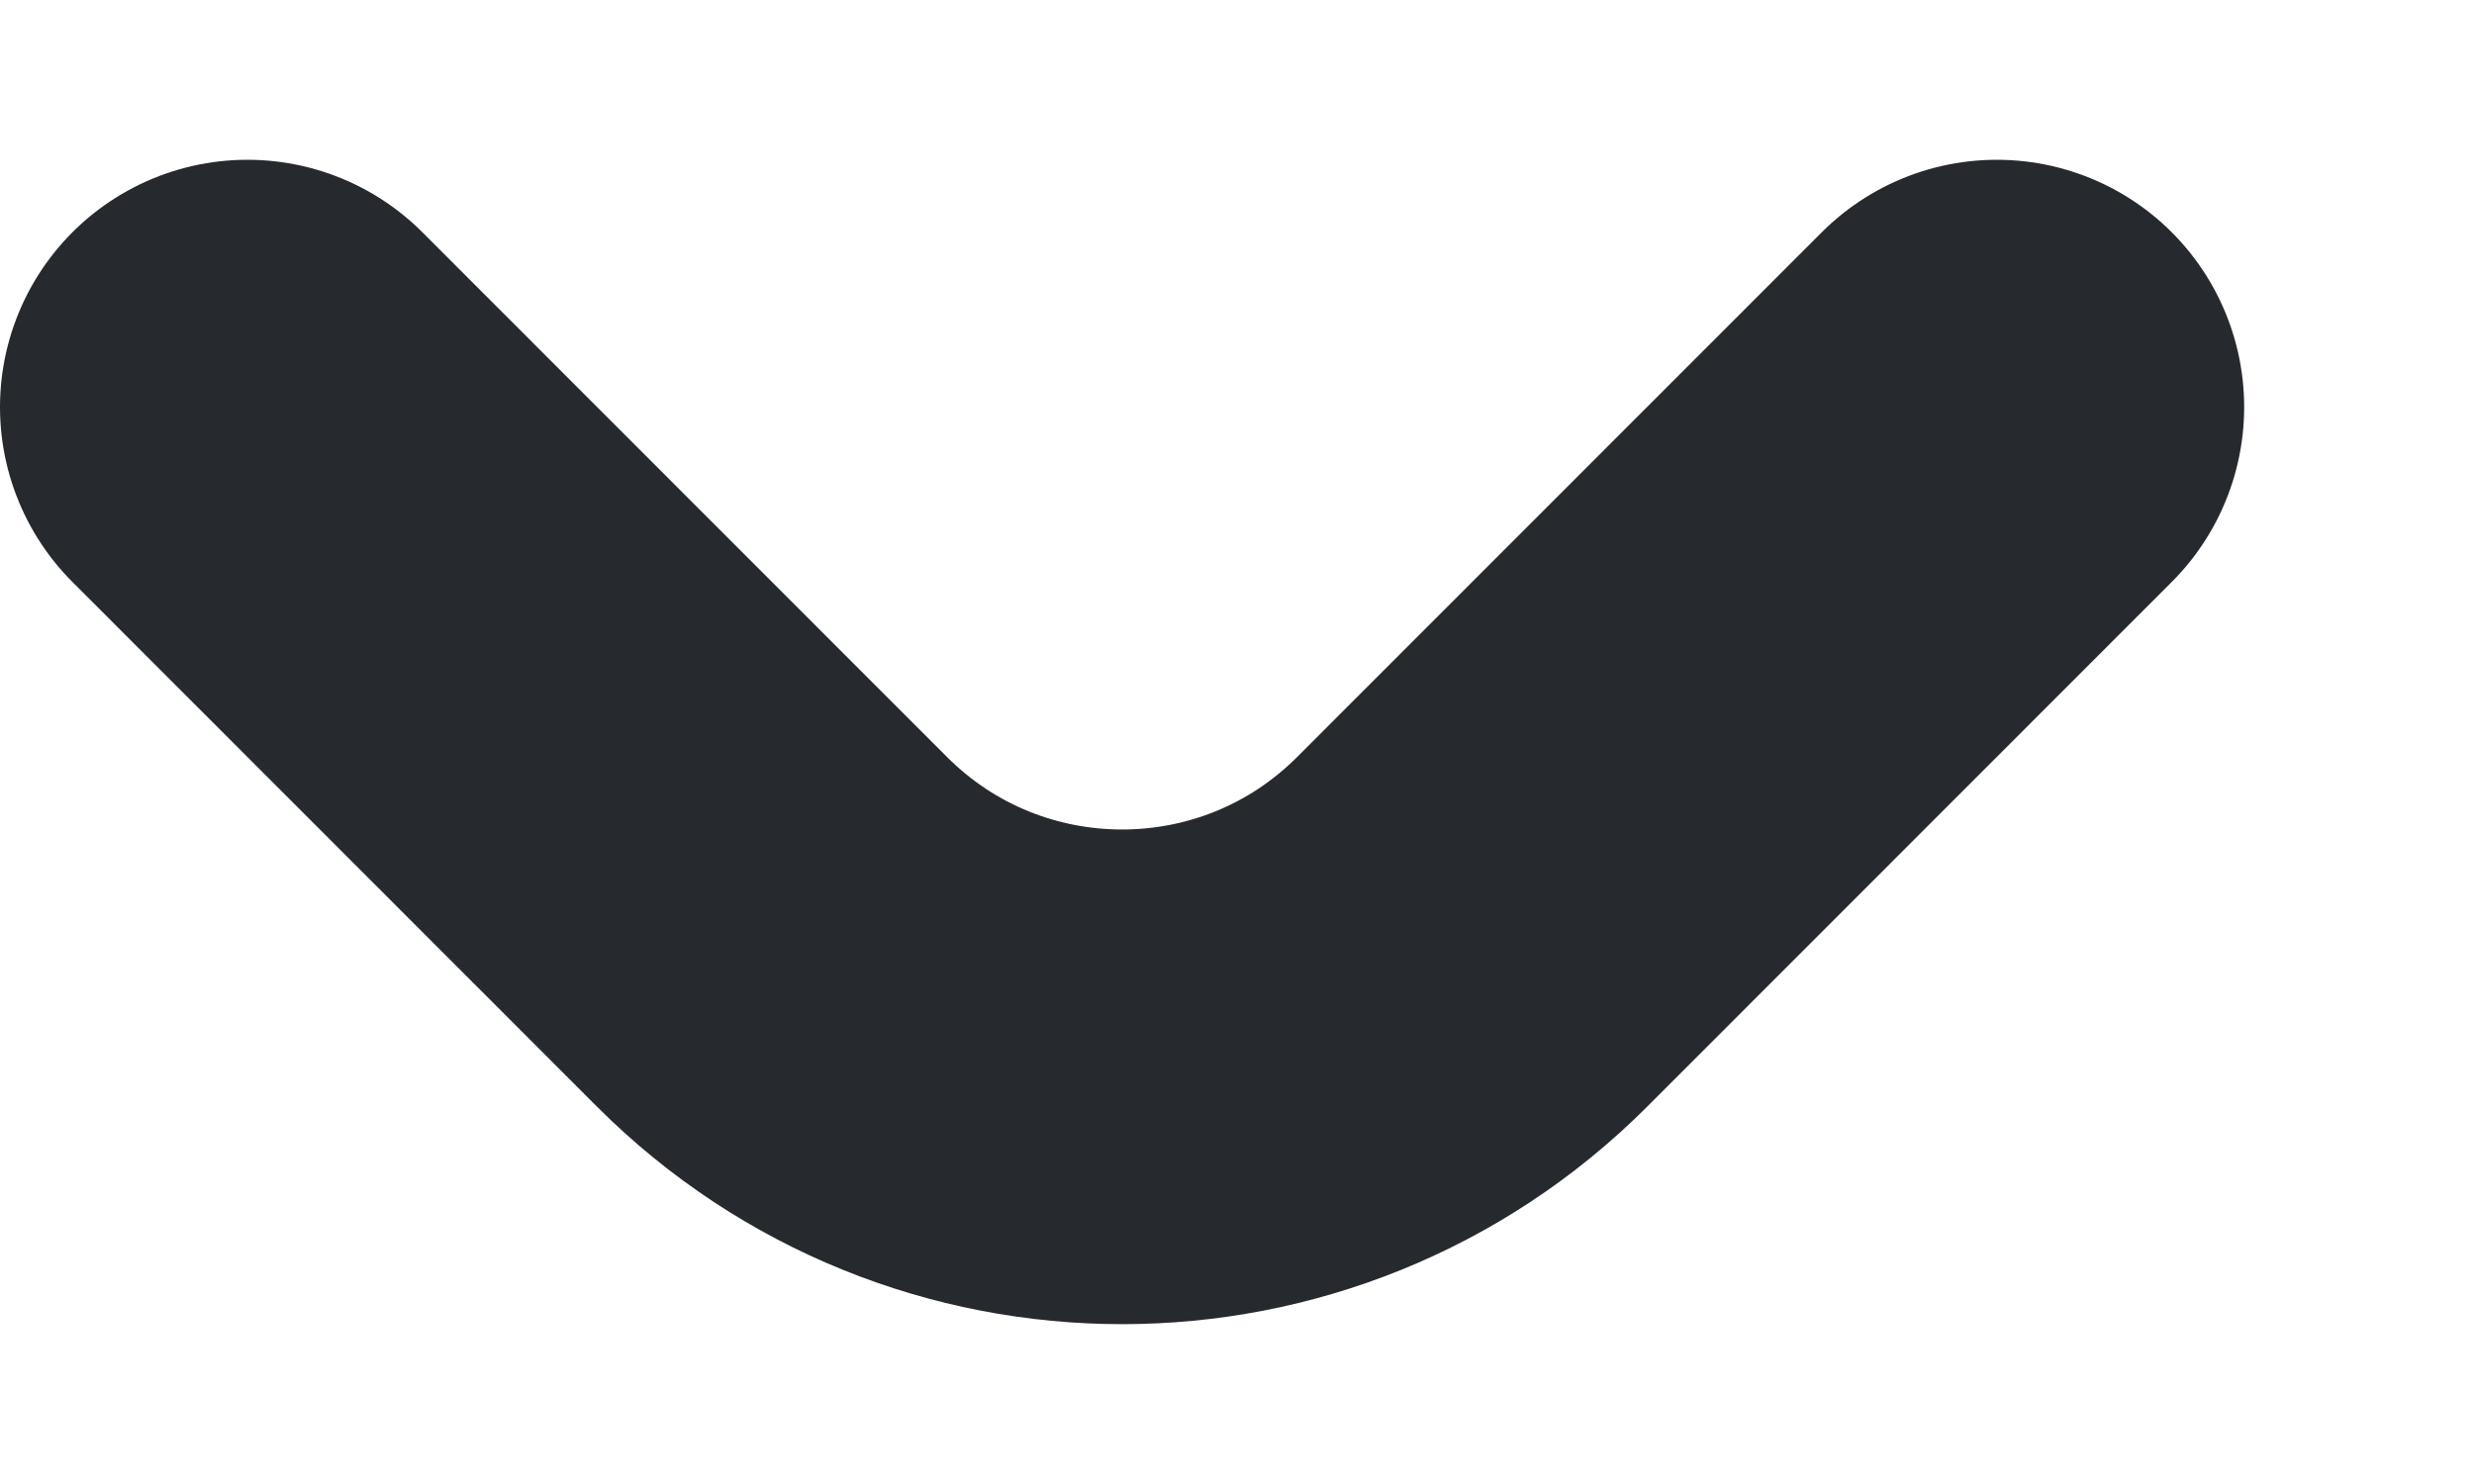
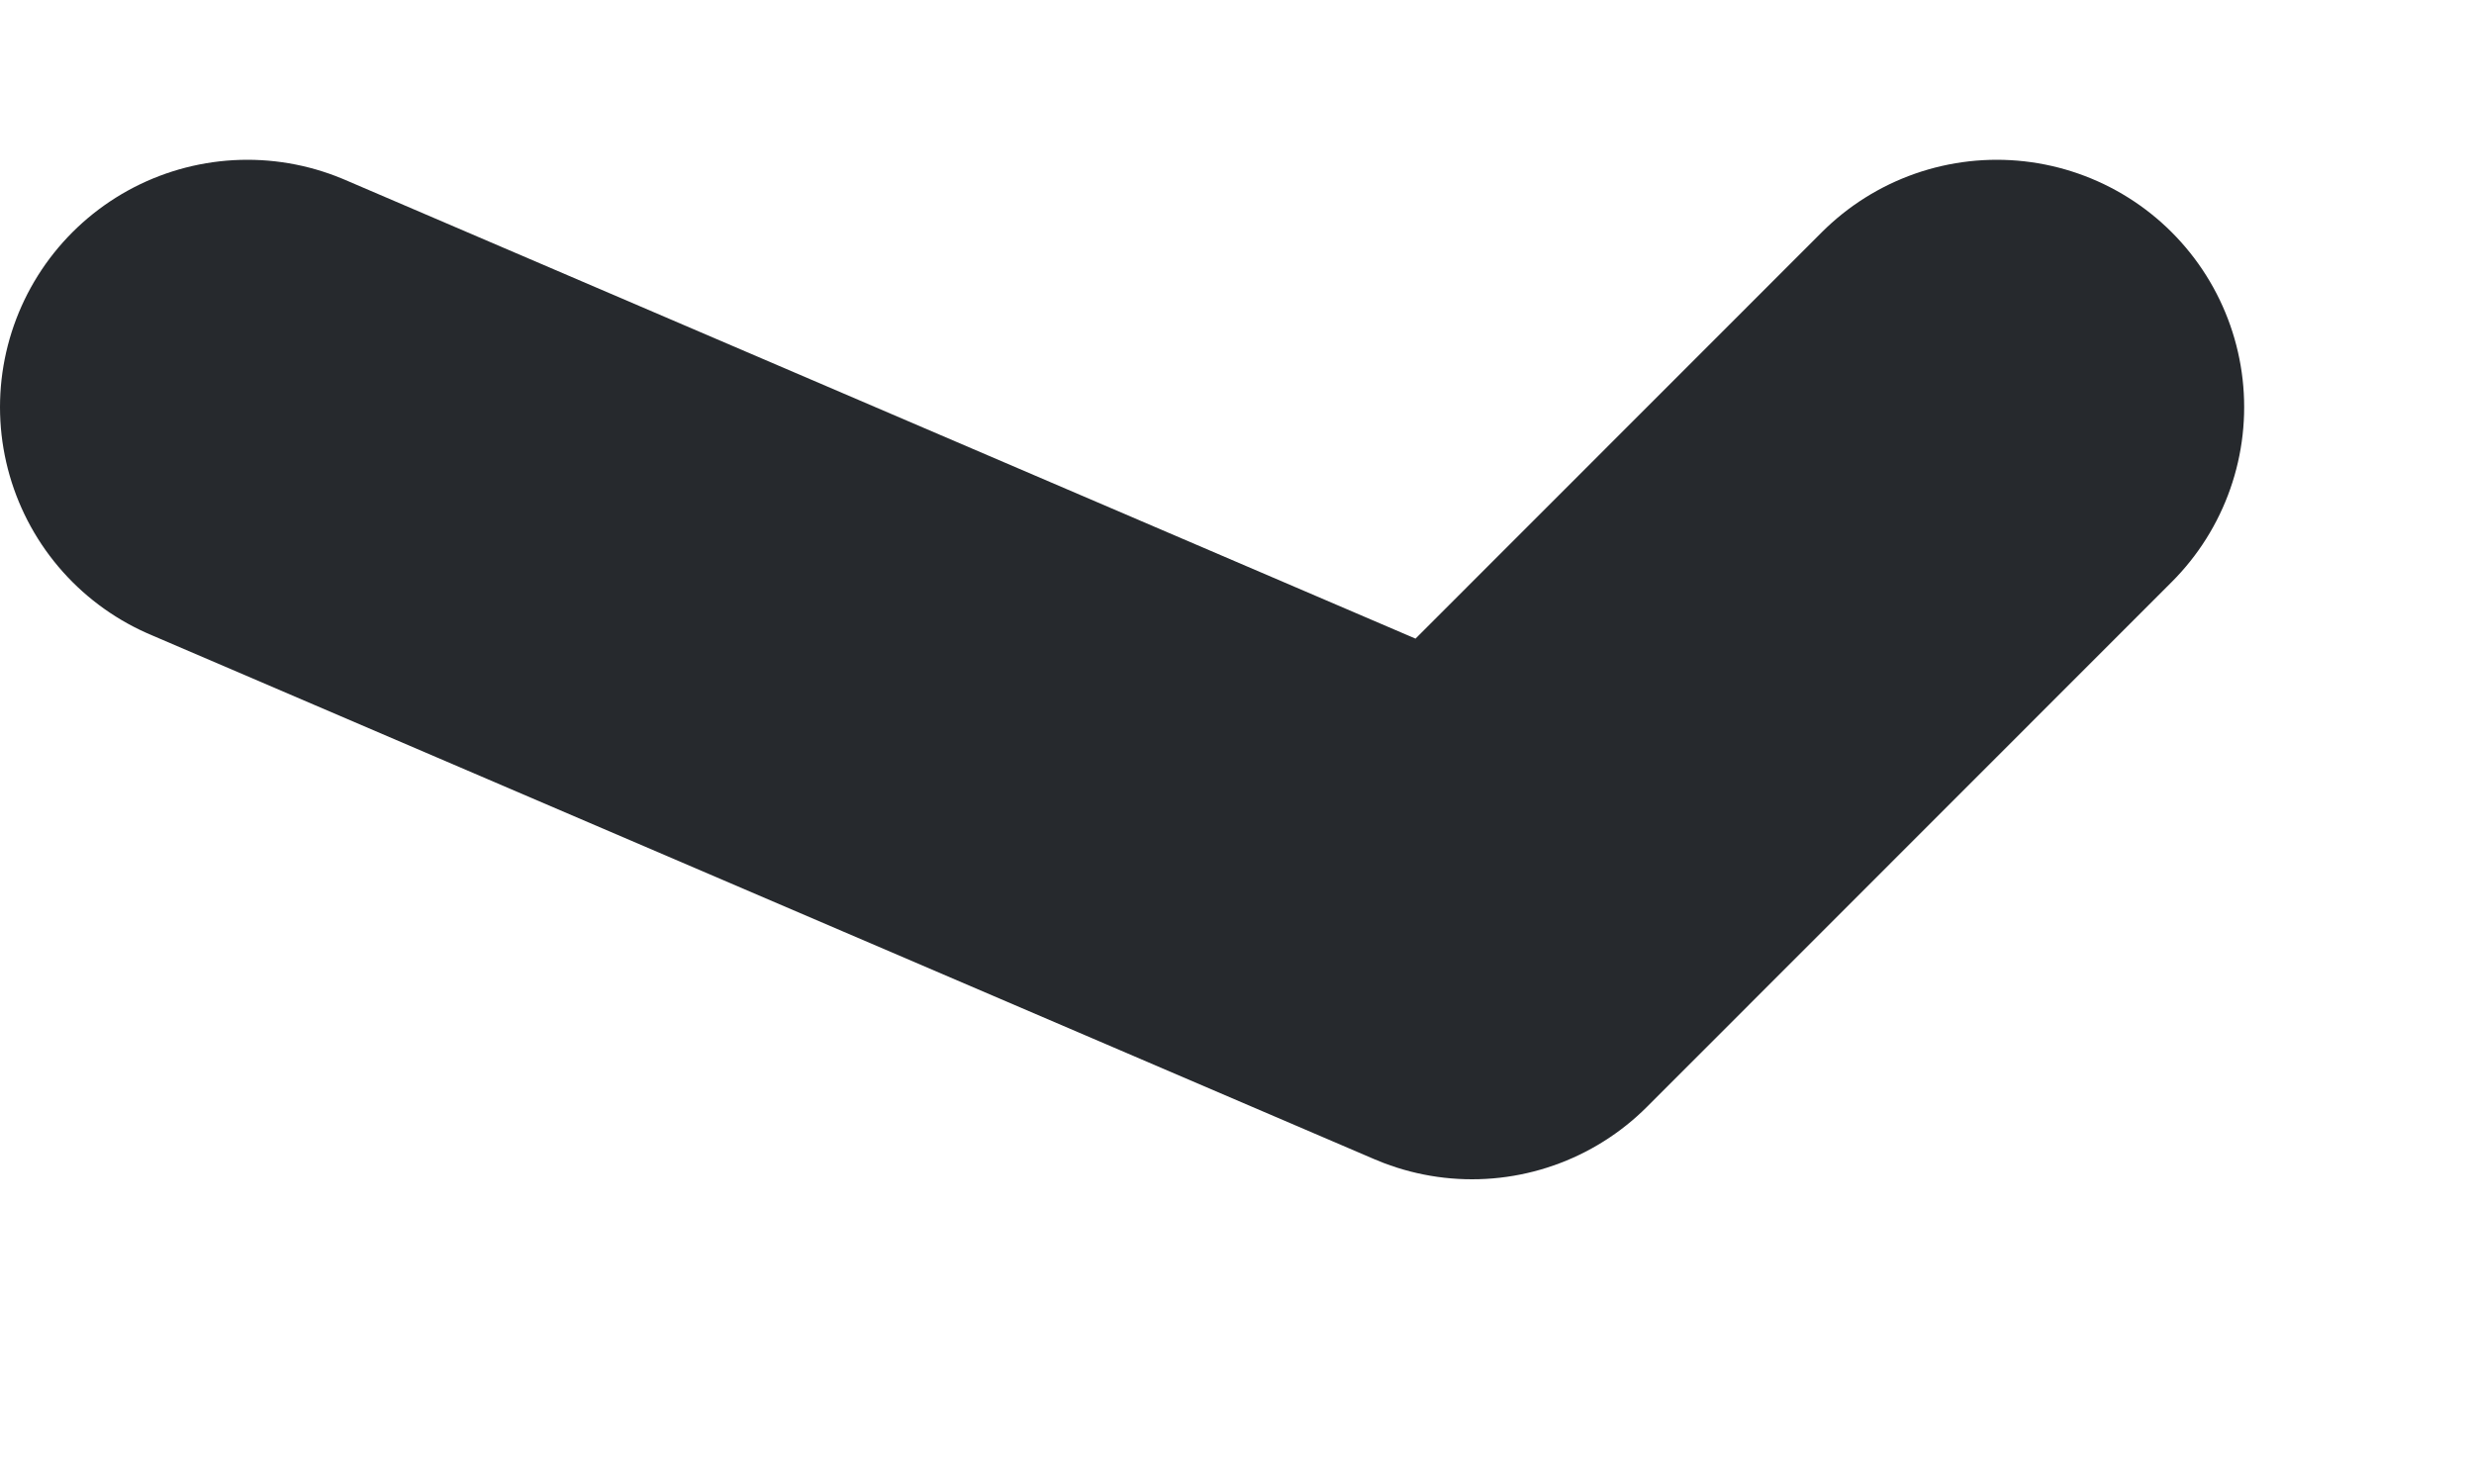
<svg xmlns="http://www.w3.org/2000/svg" width="10" height="6" viewBox="0 0 10 6" fill="none">
-   <path d="M8.071 1.646L5.95 3.768C5.169 4.549 3.902 4.549 3.121 3.768L1 1.646" stroke="#26292D" stroke-width="2" stroke-linecap="round" stroke-linejoin="round" />
+   <path d="M8.071 1.646L5.95 3.768L1 1.646" stroke="#26292D" stroke-width="2" stroke-linecap="round" stroke-linejoin="round" />
</svg>